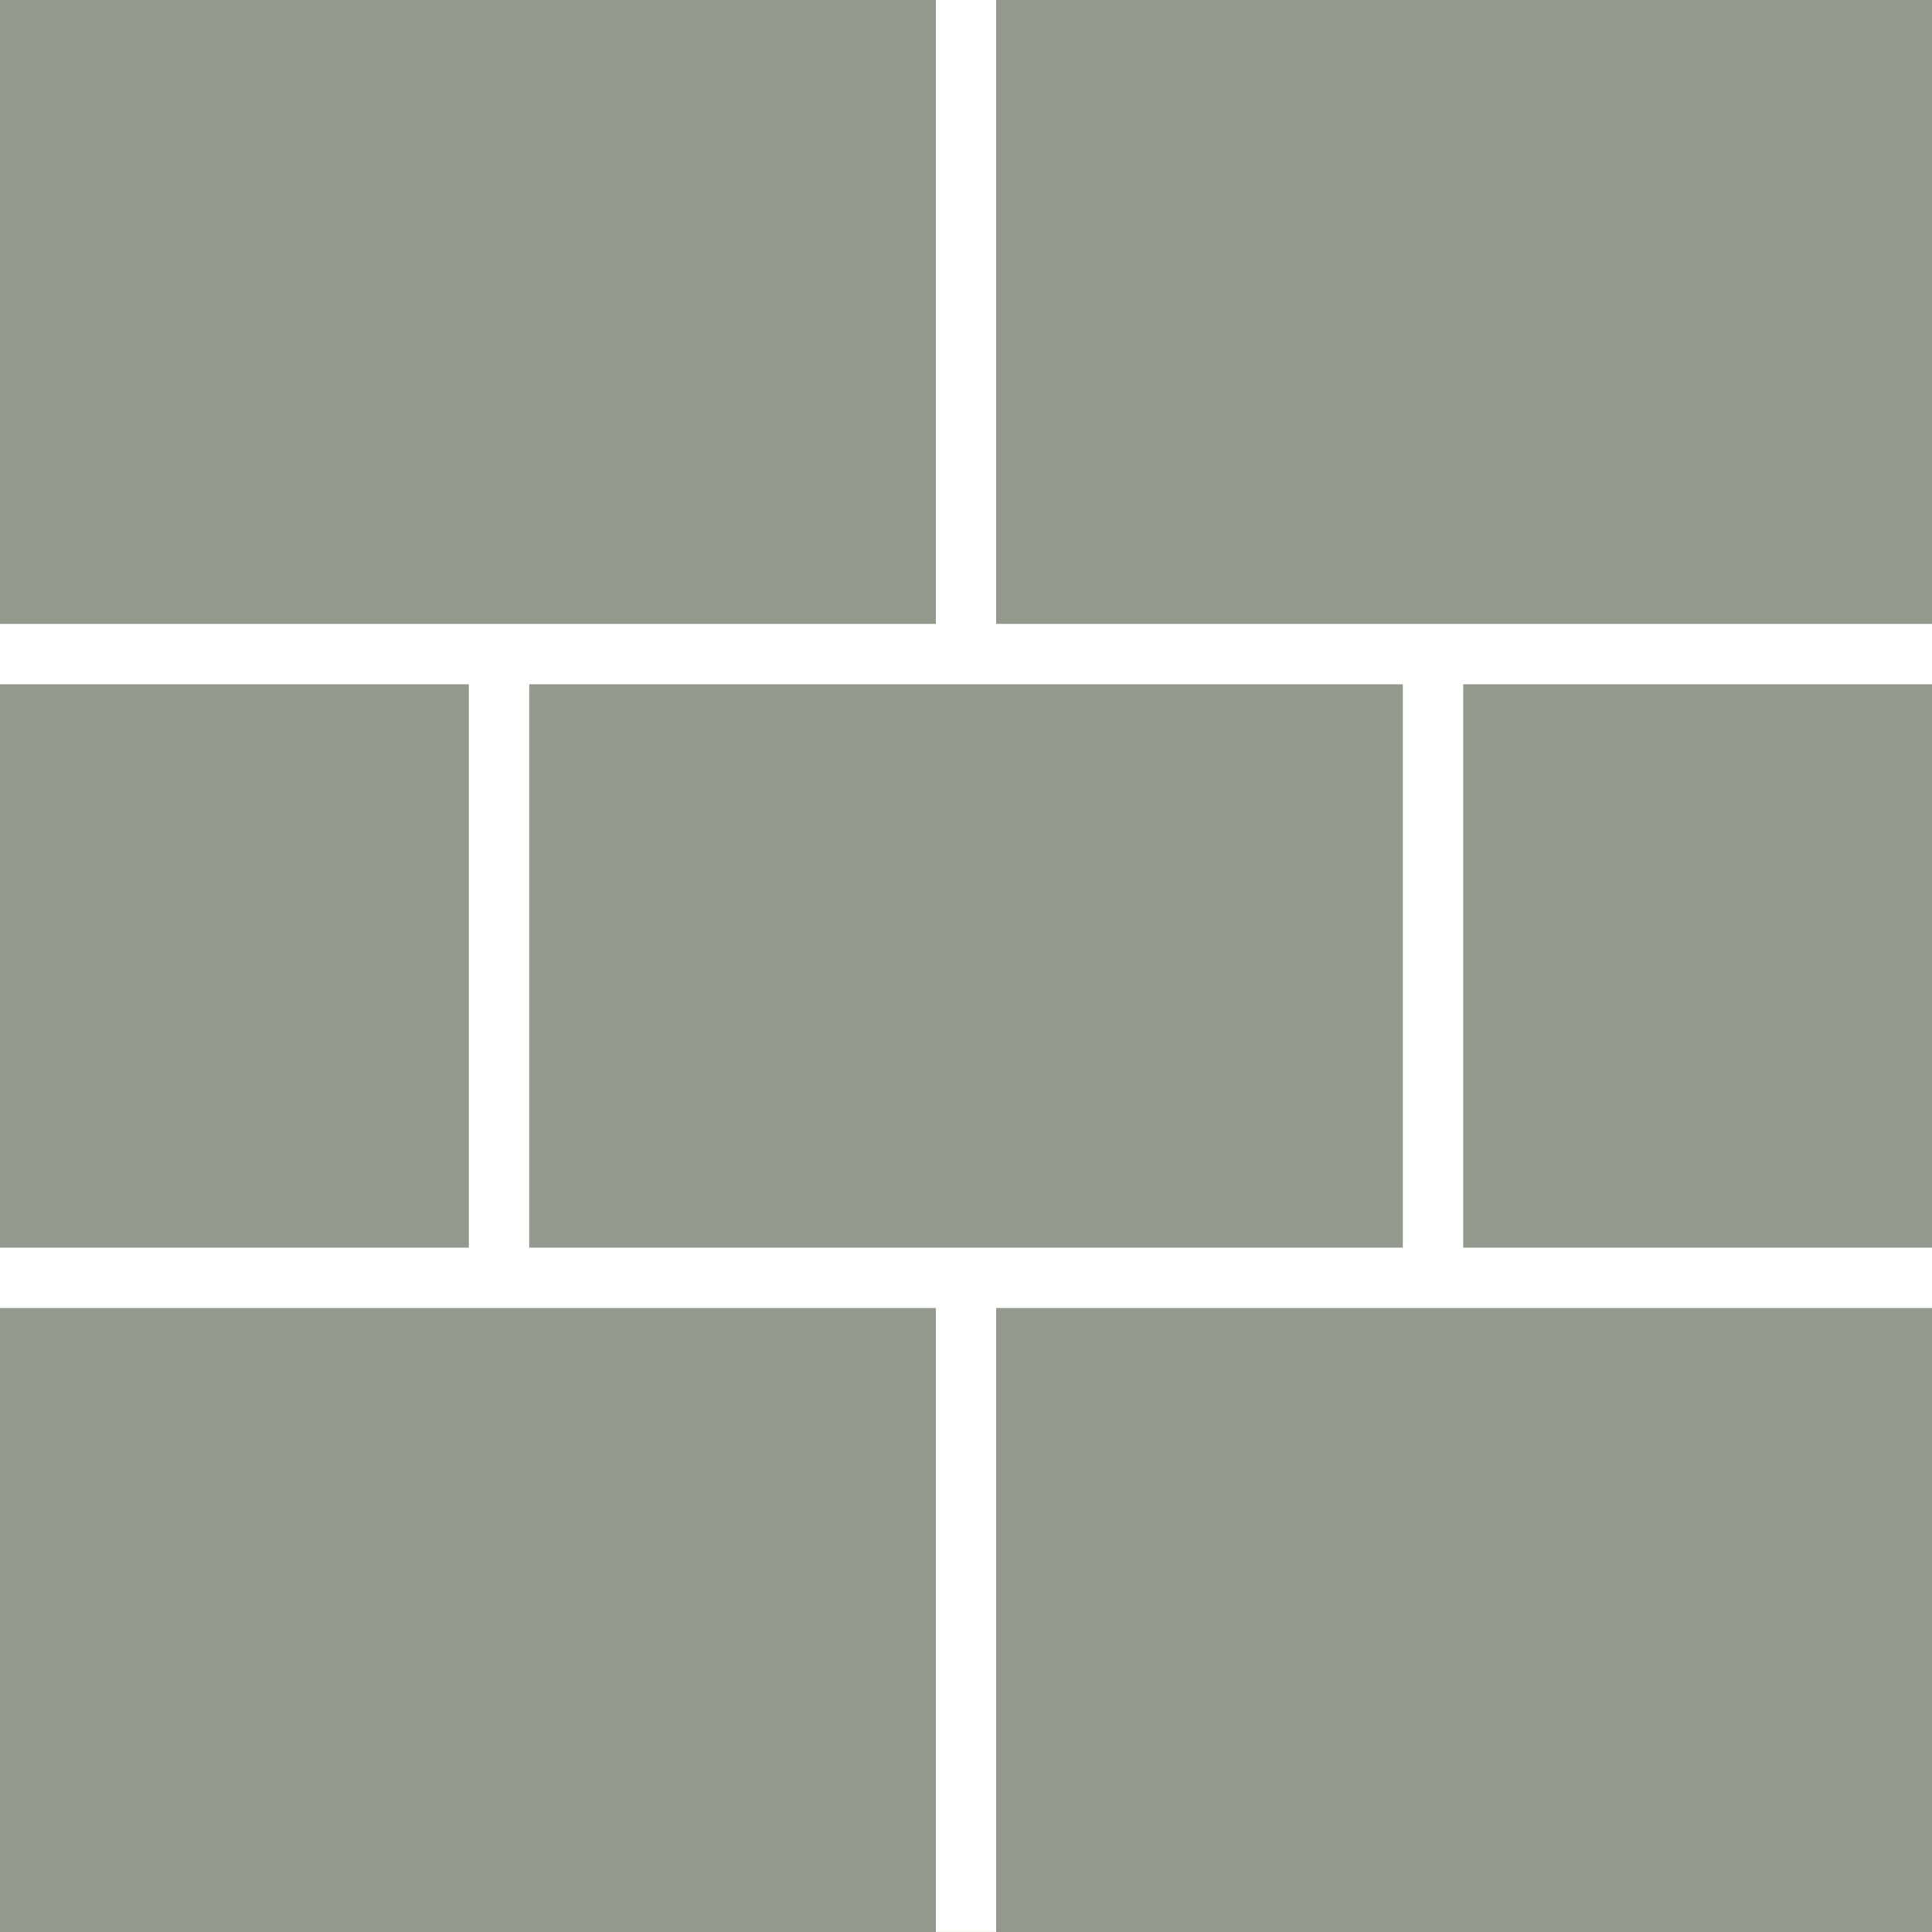
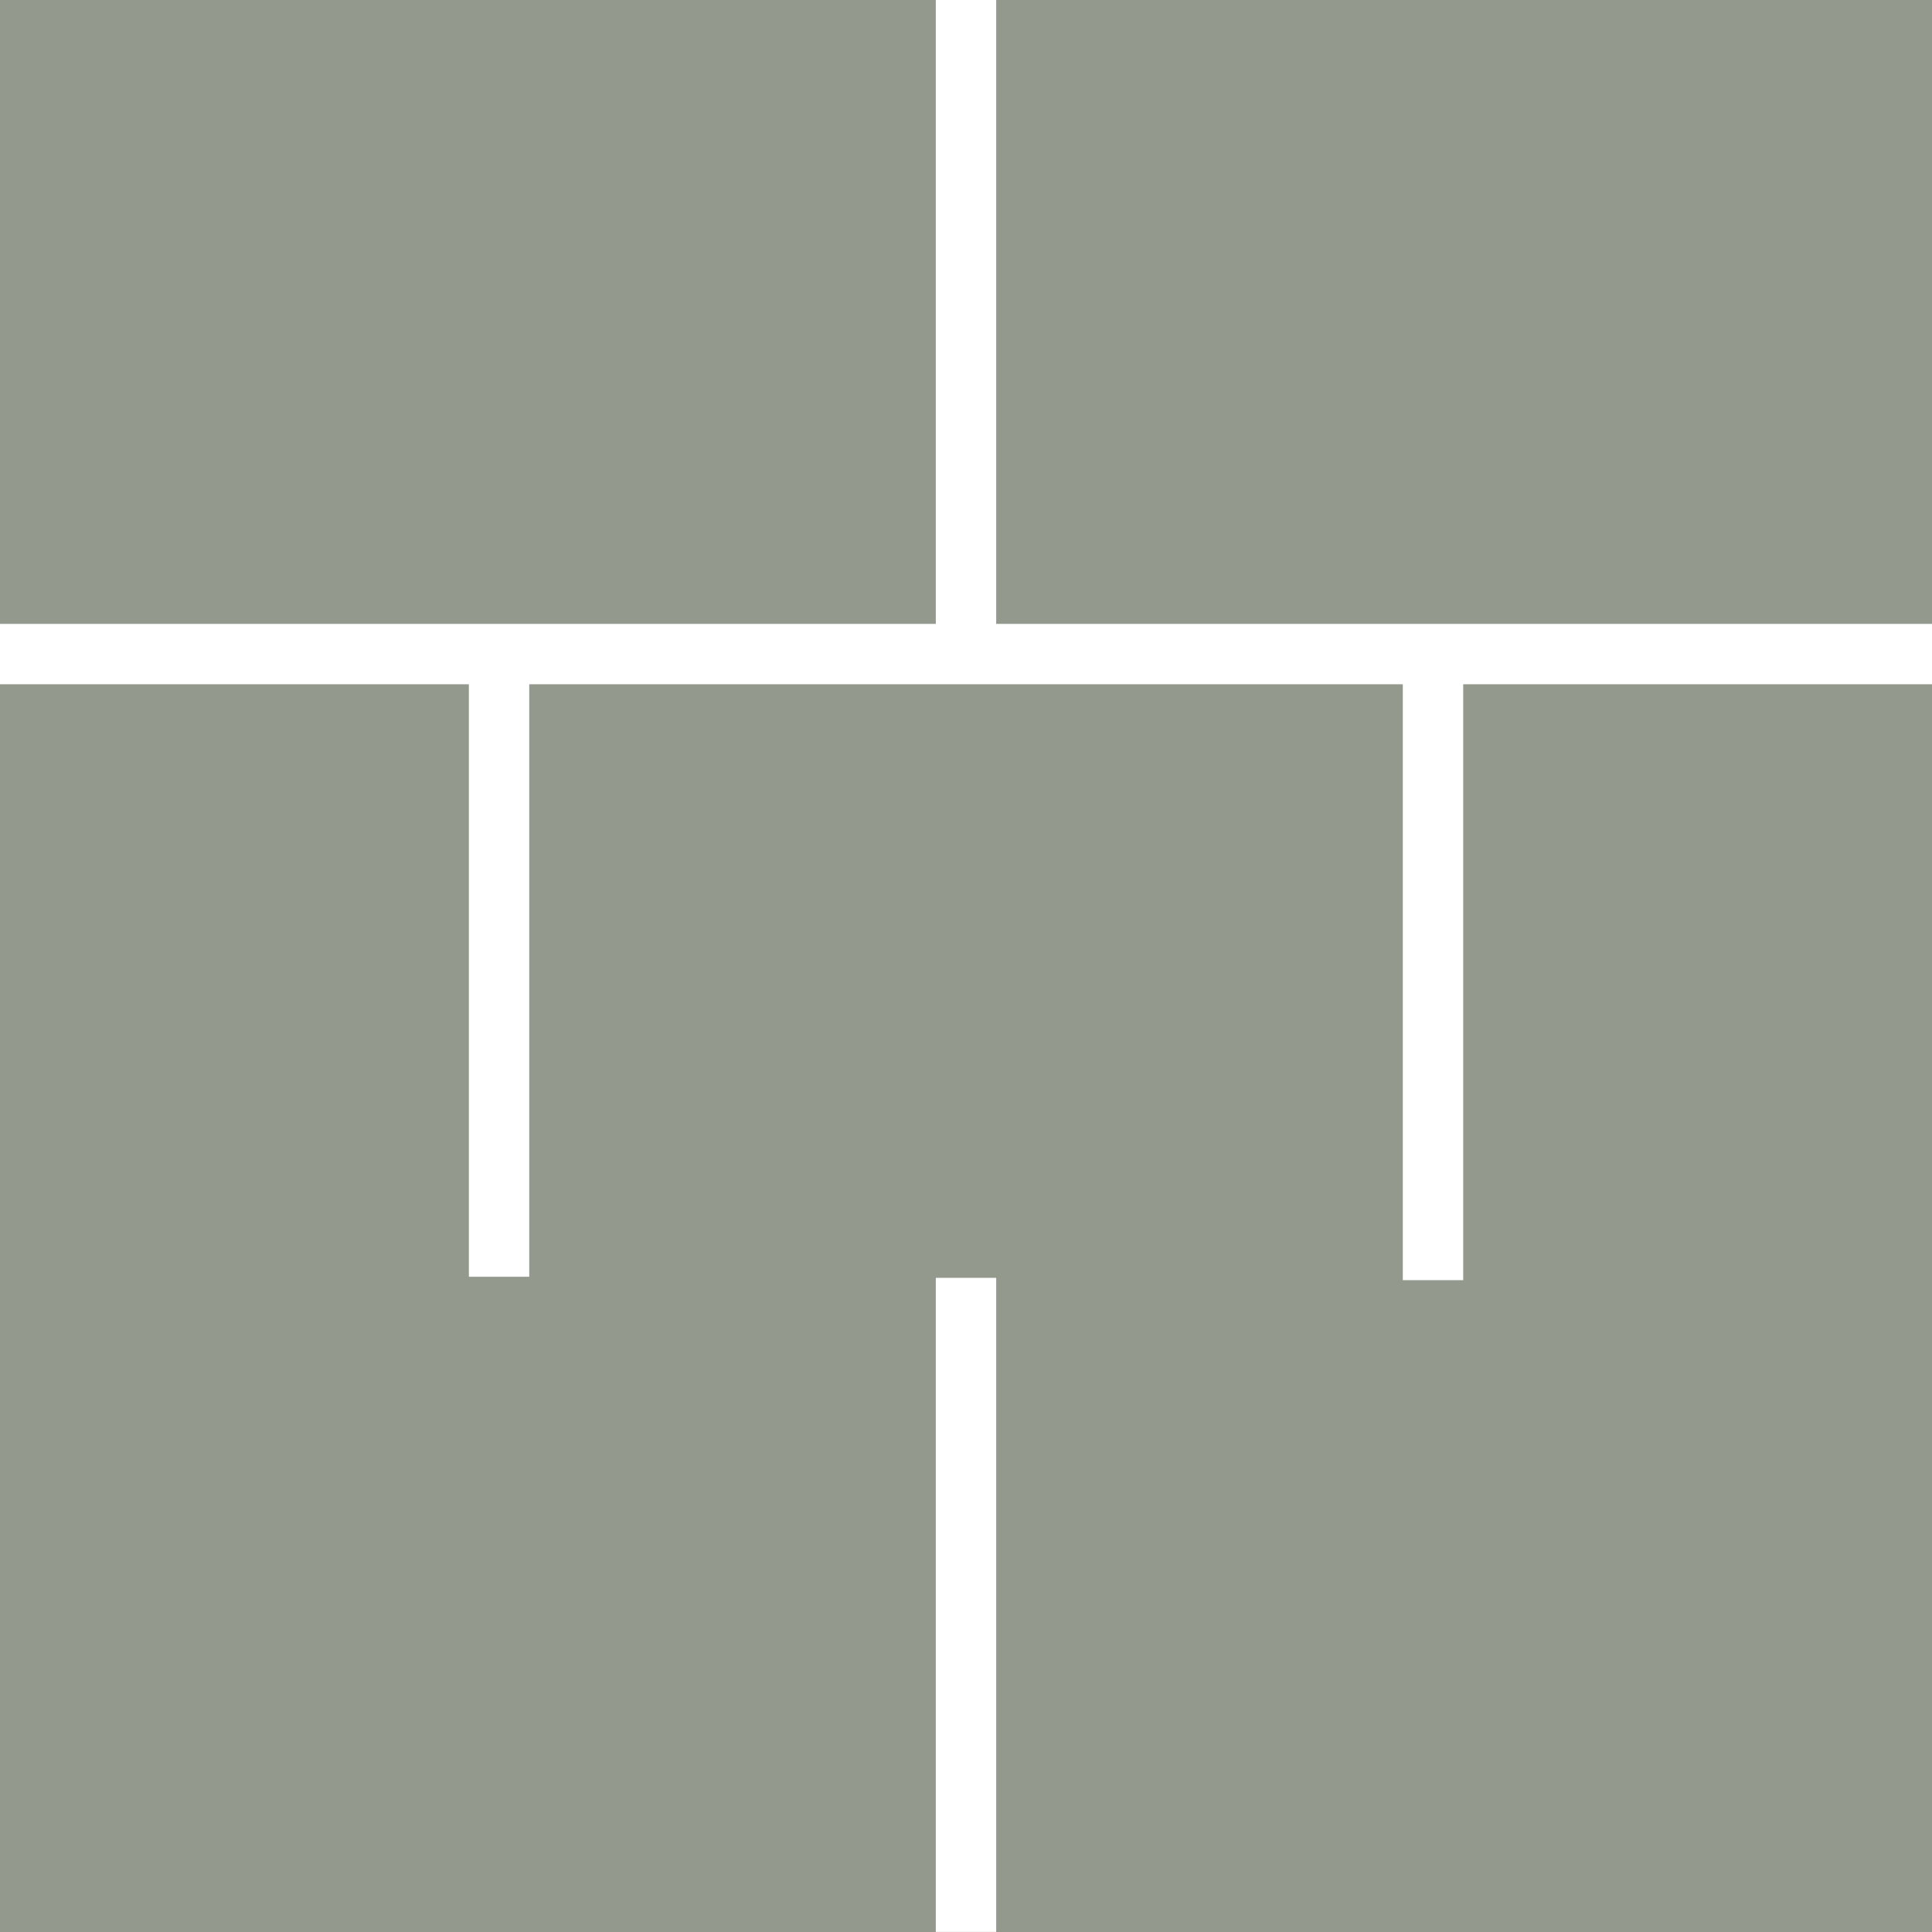
<svg xmlns="http://www.w3.org/2000/svg" version="1.1" width="512" height="512" x="0" y="0" viewBox="0 0 512 512" style="enable-background:new 0 0 512 512" xml:space="preserve" class="">
  <g>
    <rect width="512" height="512" fill="#939a8d" data-original="#000000" style="" class="" />
    <g>
      <rect y="165.336" style="" width="512" height="16" fill="#ffffff" data-original="#e21b1b" class="" />
-       <rect y="330.64" style="" width="512" height="16" fill="#ffffff" data-original="#e21b1b" class="" />
      <rect x="248" style="" width="16" height="173.336" fill="#ffffff" data-original="#e21b1b" class="" />
      <rect x="248" y="338.64" style="" width="16" height="173.336" fill="#ffffff" data-original="#e21b1b" class="" />
      <rect x="124.256" y="173.656" style="" width="16" height="164.696" fill="#ffffff" data-original="#e21b1b" class="" />
      <rect x="371.76" y="174.56" style="" width="16" height="164.696" fill="#ffffff" data-original="#e21b1b" class="" />
    </g>
    <g>
</g>
    <g>
</g>
    <g>
</g>
    <g>
</g>
    <g>
</g>
    <g>
</g>
    <g>
</g>
    <g>
</g>
    <g>
</g>
    <g>
</g>
    <g>
</g>
    <g>
</g>
    <g>
</g>
    <g>
</g>
    <g>
</g>
  </g>
</svg>